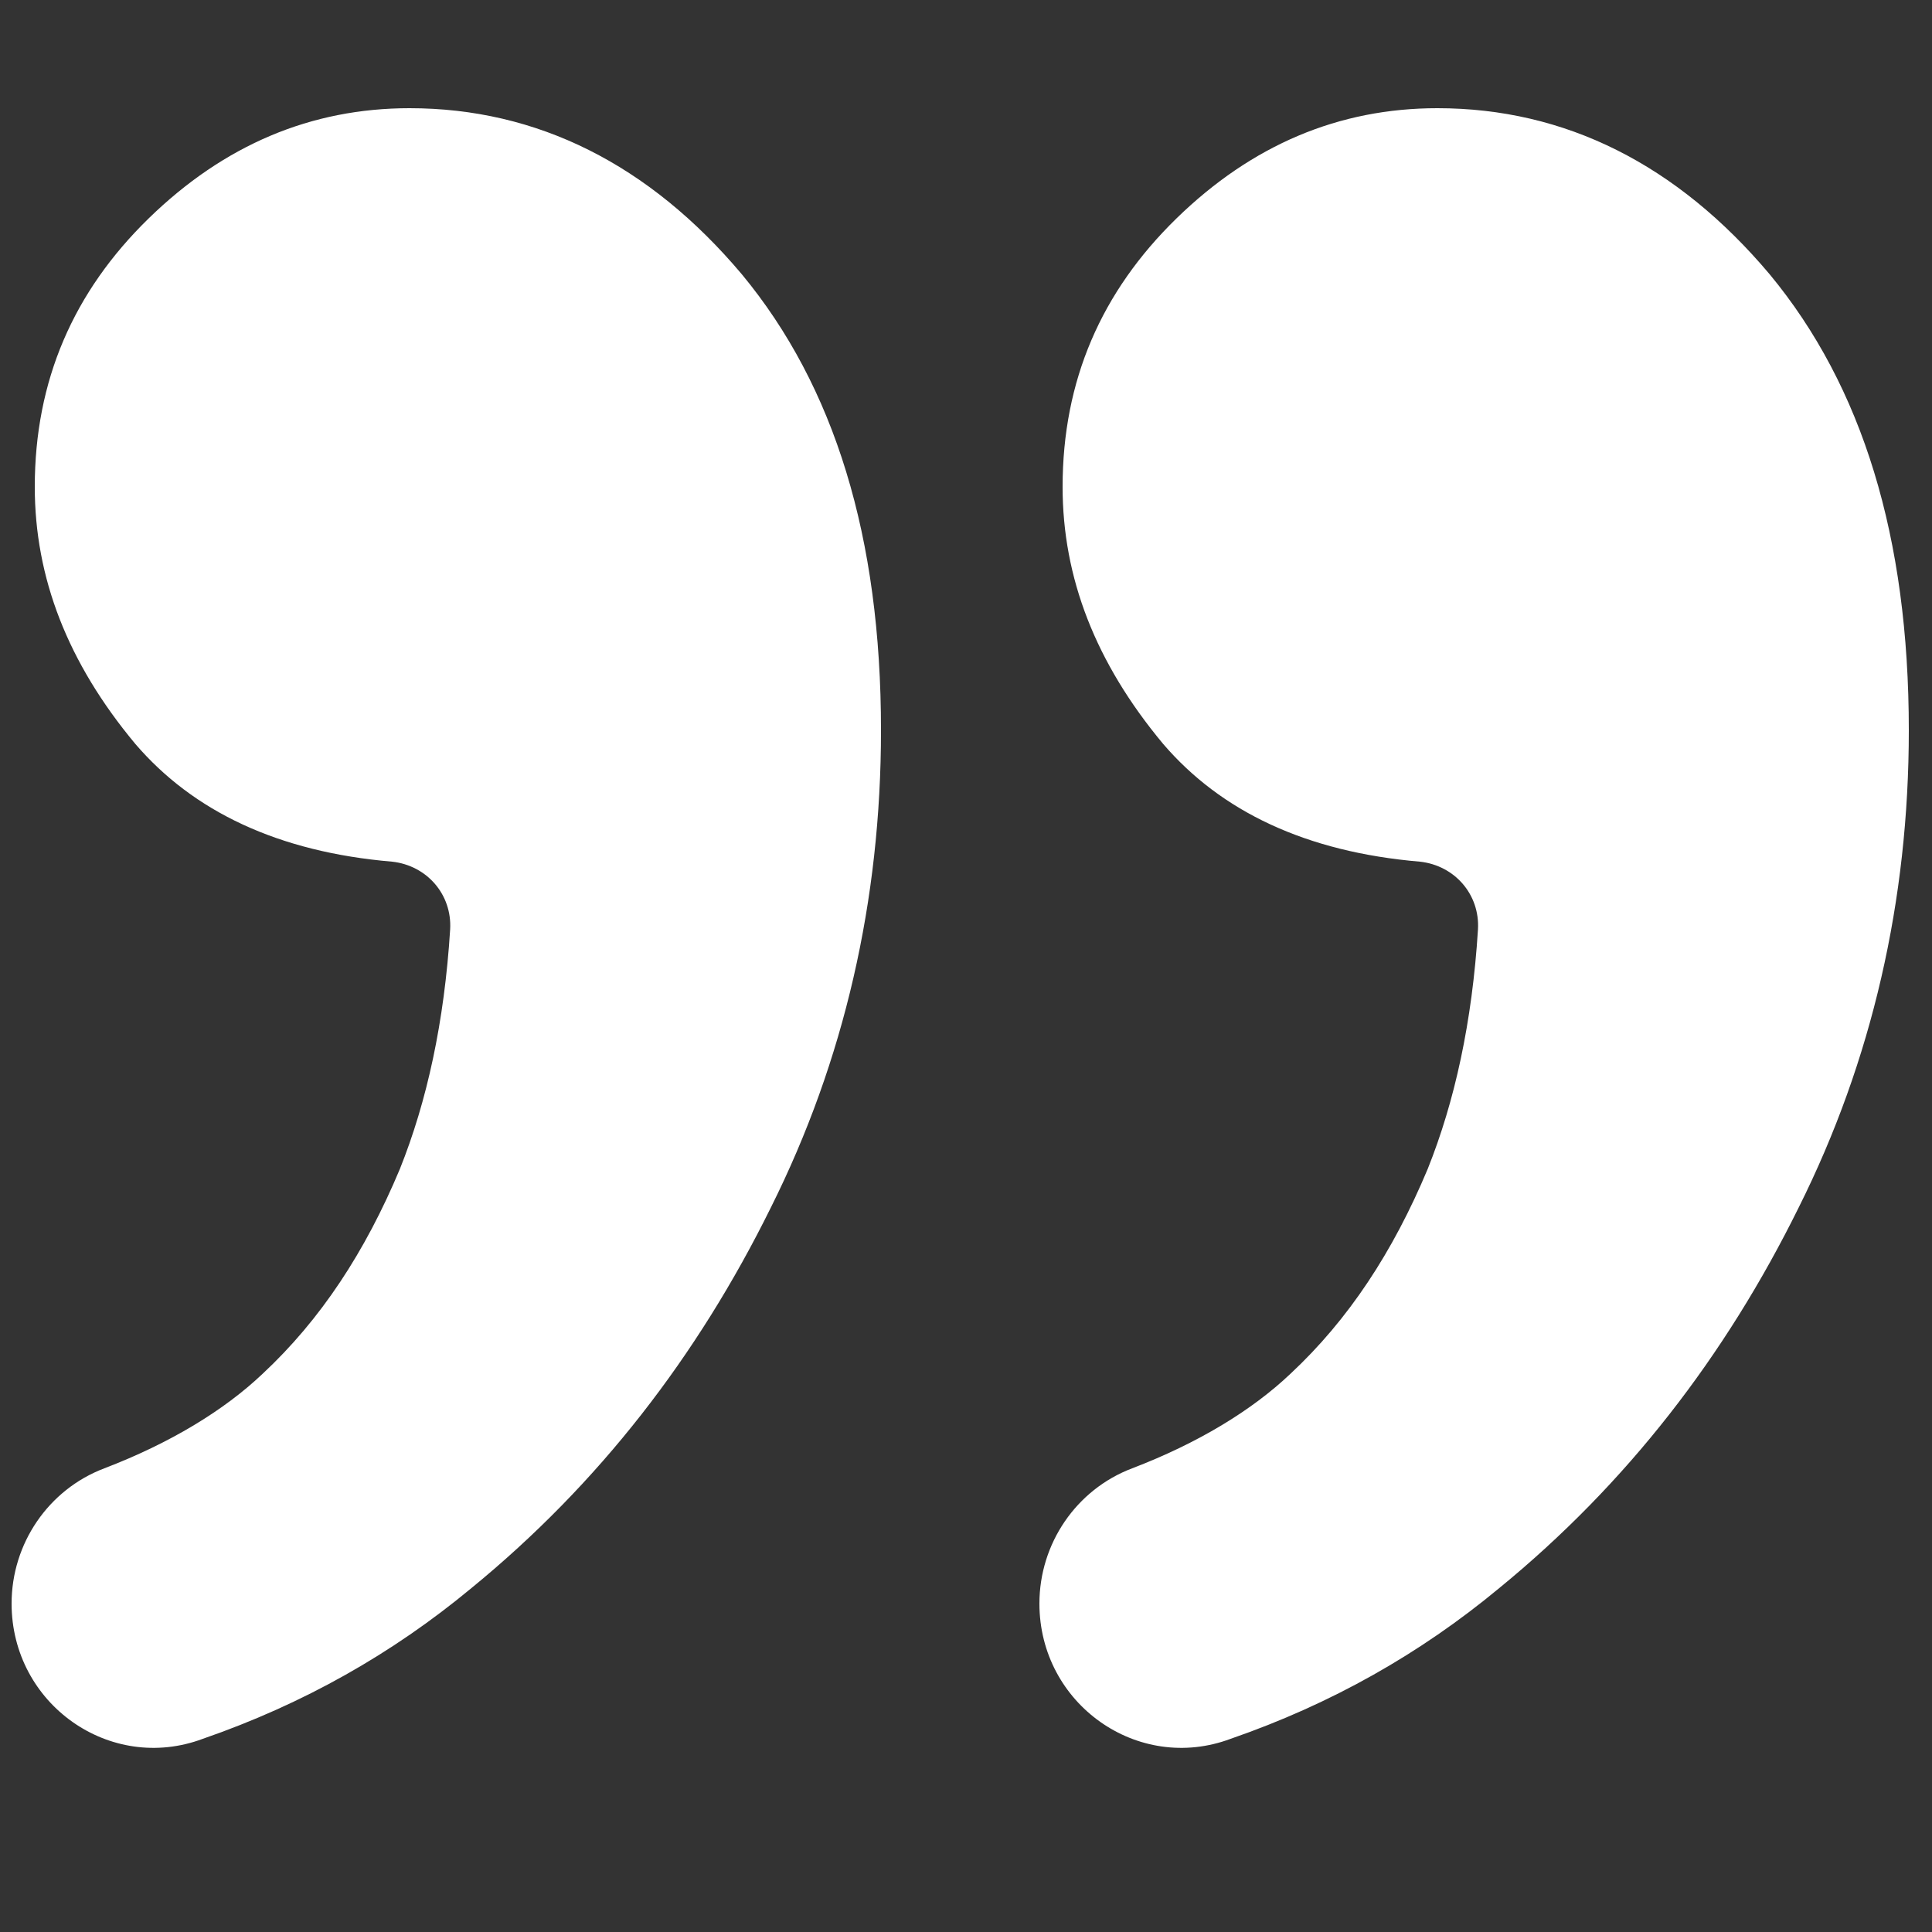
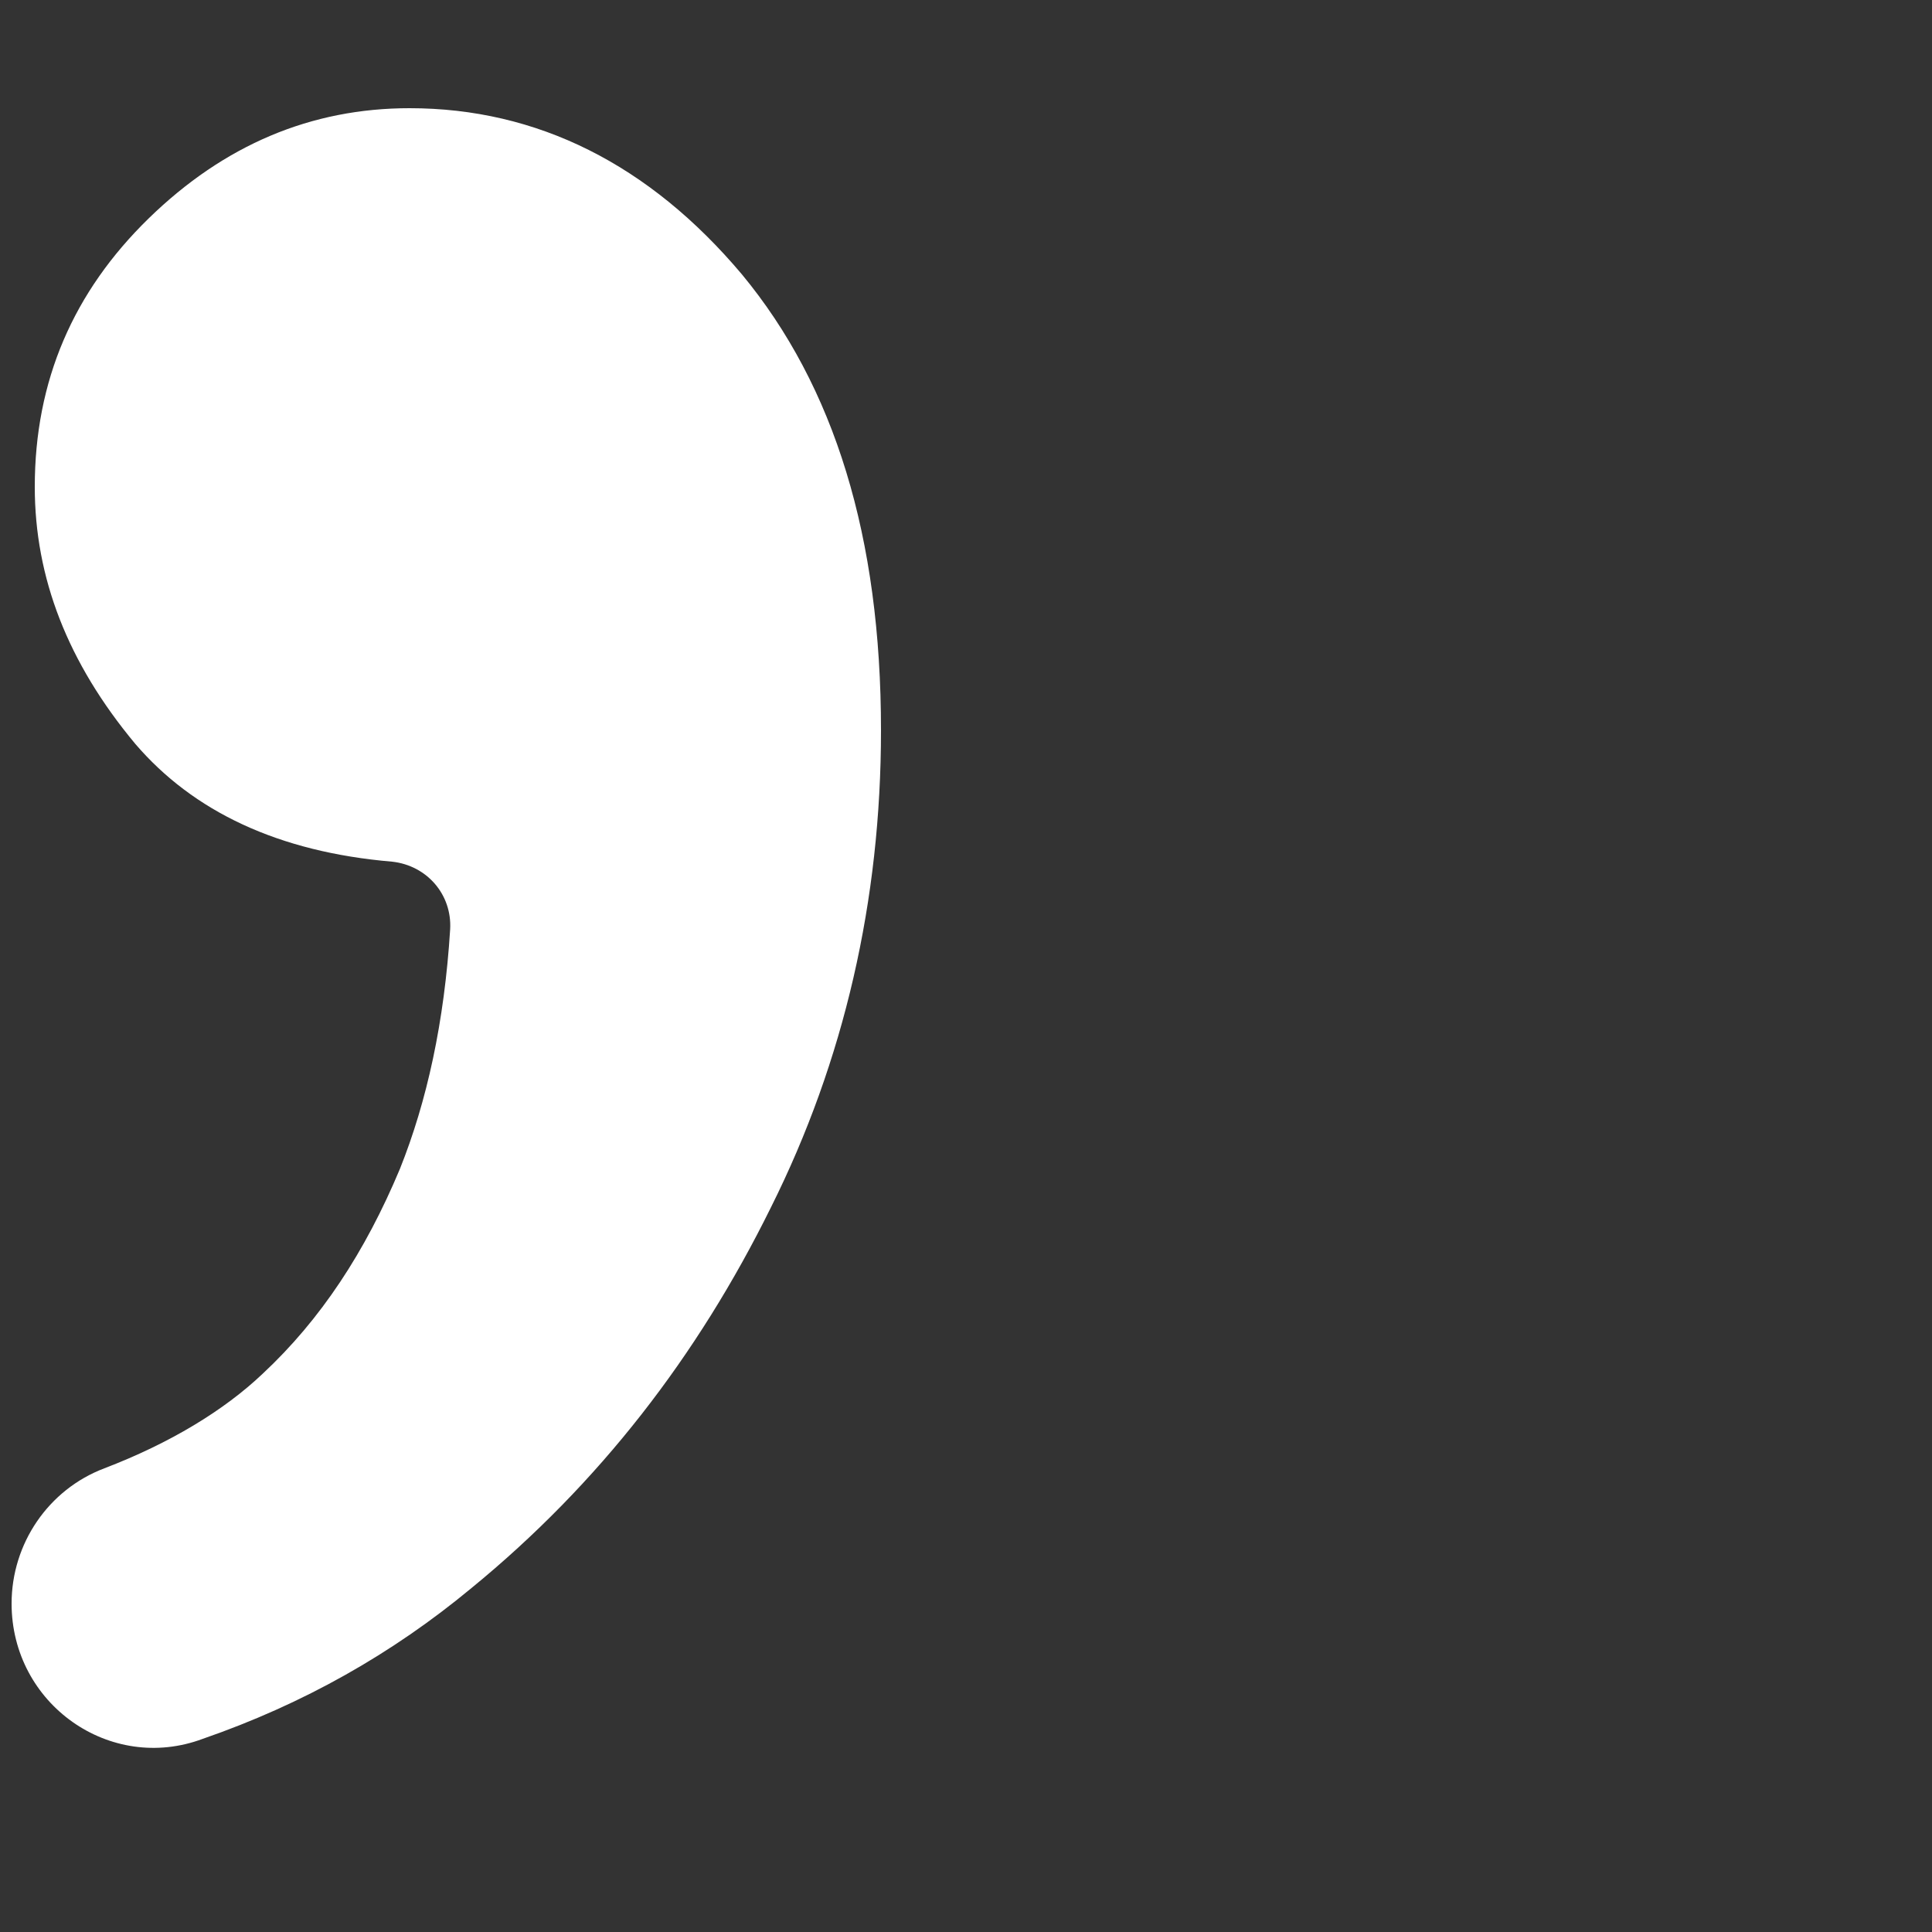
<svg xmlns="http://www.w3.org/2000/svg" version="1.1" id="Layer_1" x="0px" y="0px" viewBox="0 0 100 100" style="enable-background:new 0 0 100 100;" xml:space="preserve">
  <rect x="0" y="0" width="100" height="100" fill="#333333" stroke="none" />
  <style type="text/css">
	.st0{fill:#FFFFFF;}
</style>
-   <path class="st0" d="M53.8,83L53.8,83c0-3.1,1.9-5.9,4.8-7c3.4-1.3,6.2-3,8.2-4.9c3-2.8,5.3-6.3,7.1-10.6c1.4-3.5,2.3-7.6,2.6-12.4  c0.1-1.8-1.2-3.3-3-3.5c-5.9-0.5-10.3-2.6-13.3-6.1c-3.5-4.2-5.2-8.6-5.2-13.3c0-5.5,2-10.1,5.9-13.9c3.9-3.8,8.4-5.7,13.5-5.7  c6.6,0,12.4,2.9,17.2,8.6c4.8,5.8,7.2,13.6,7.2,23.6c0,8.8-1.9,17.1-5.7,24.7c-3.8,7.7-8.9,14.3-15.5,19.7c-4.1,3.4-8.7,6-13.9,7.8  C58.9,91.8,53.8,88.2,53.8,83z" />
  <path class="st0" d="M0.6,83L0.6,83c0-3.1,1.9-5.9,4.8-7c3.4-1.3,6.2-3,8.2-4.9c3-2.8,5.3-6.3,7.1-10.6c1.4-3.5,2.3-7.6,2.6-12.4  c0.1-1.8-1.2-3.3-3-3.5c-5.9-0.5-10.3-2.6-13.3-6.1c-3.5-4.2-5.2-8.6-5.2-13.3c0-5.5,2-10.1,5.9-13.9c3.9-3.8,8.4-5.7,13.5-5.7  c6.6,0,12.4,2.9,17.2,8.6c4.8,5.8,7.2,13.6,7.2,23.6c0,8.8-1.9,17.1-5.7,24.7c-3.8,7.7-8.9,14.3-15.5,19.7c-4.1,3.4-8.7,6-13.9,7.8  C5.7,91.8,0.6,88.2,0.6,83z" />
</svg>